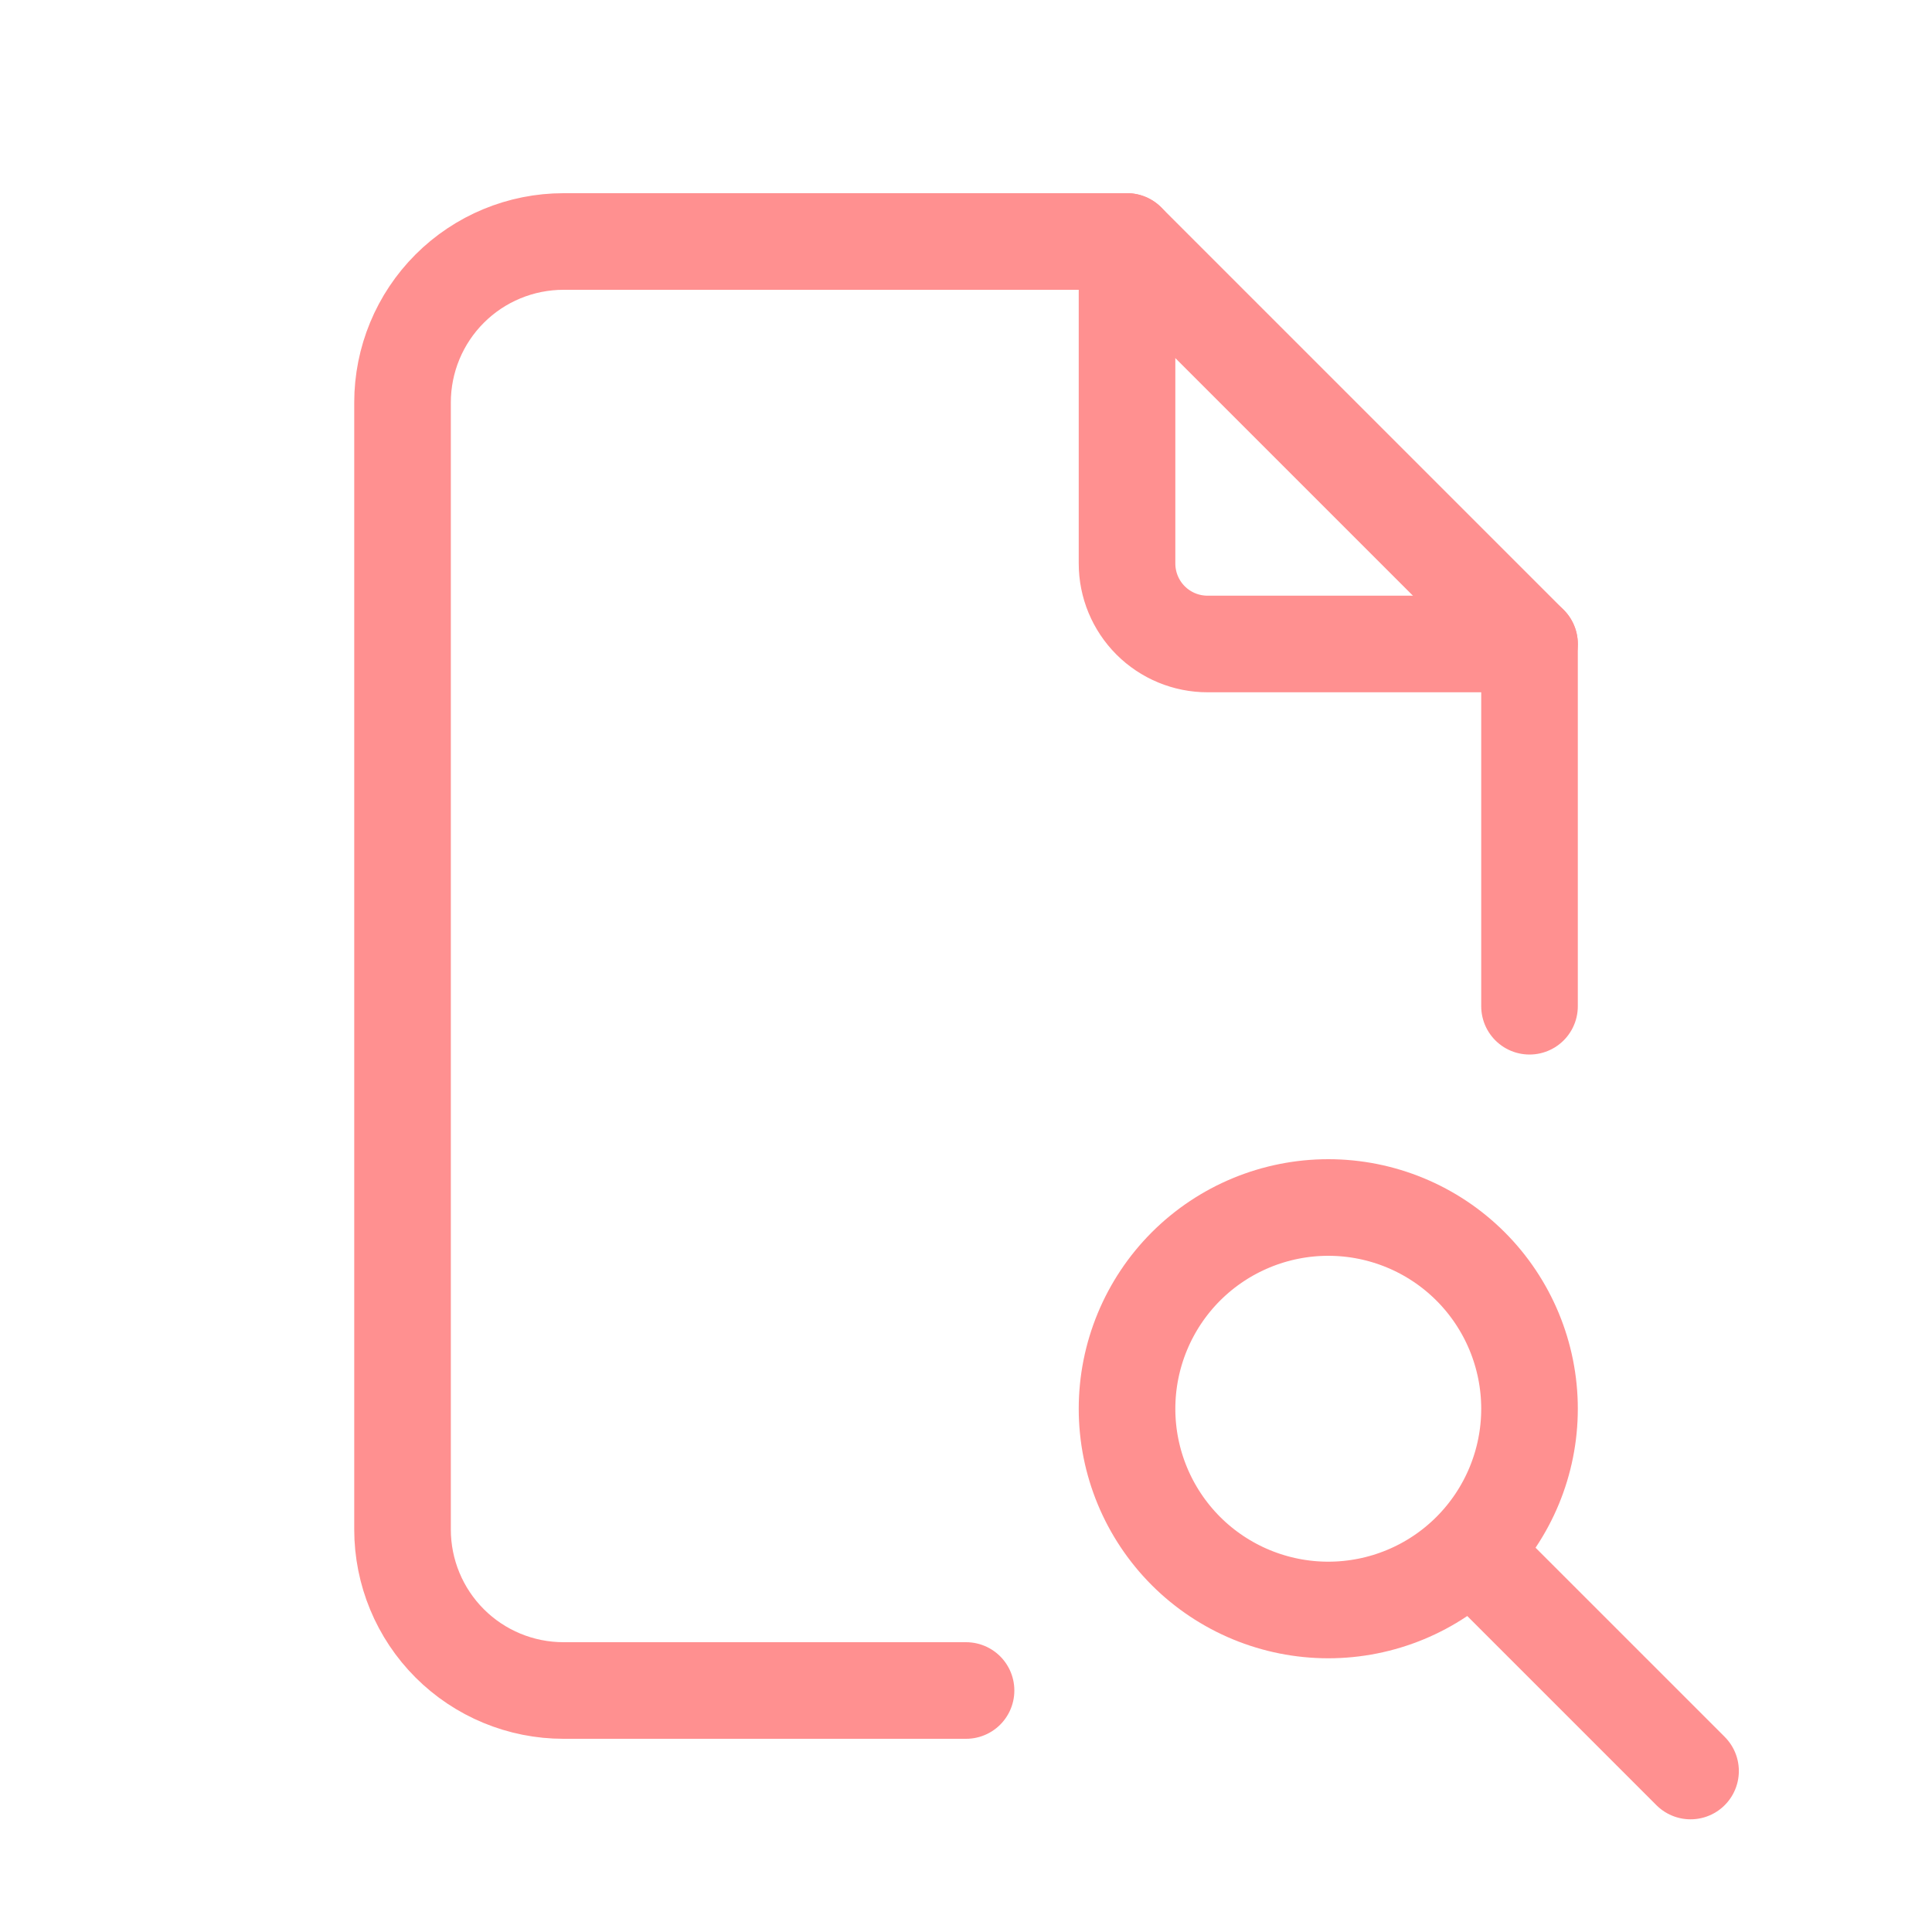
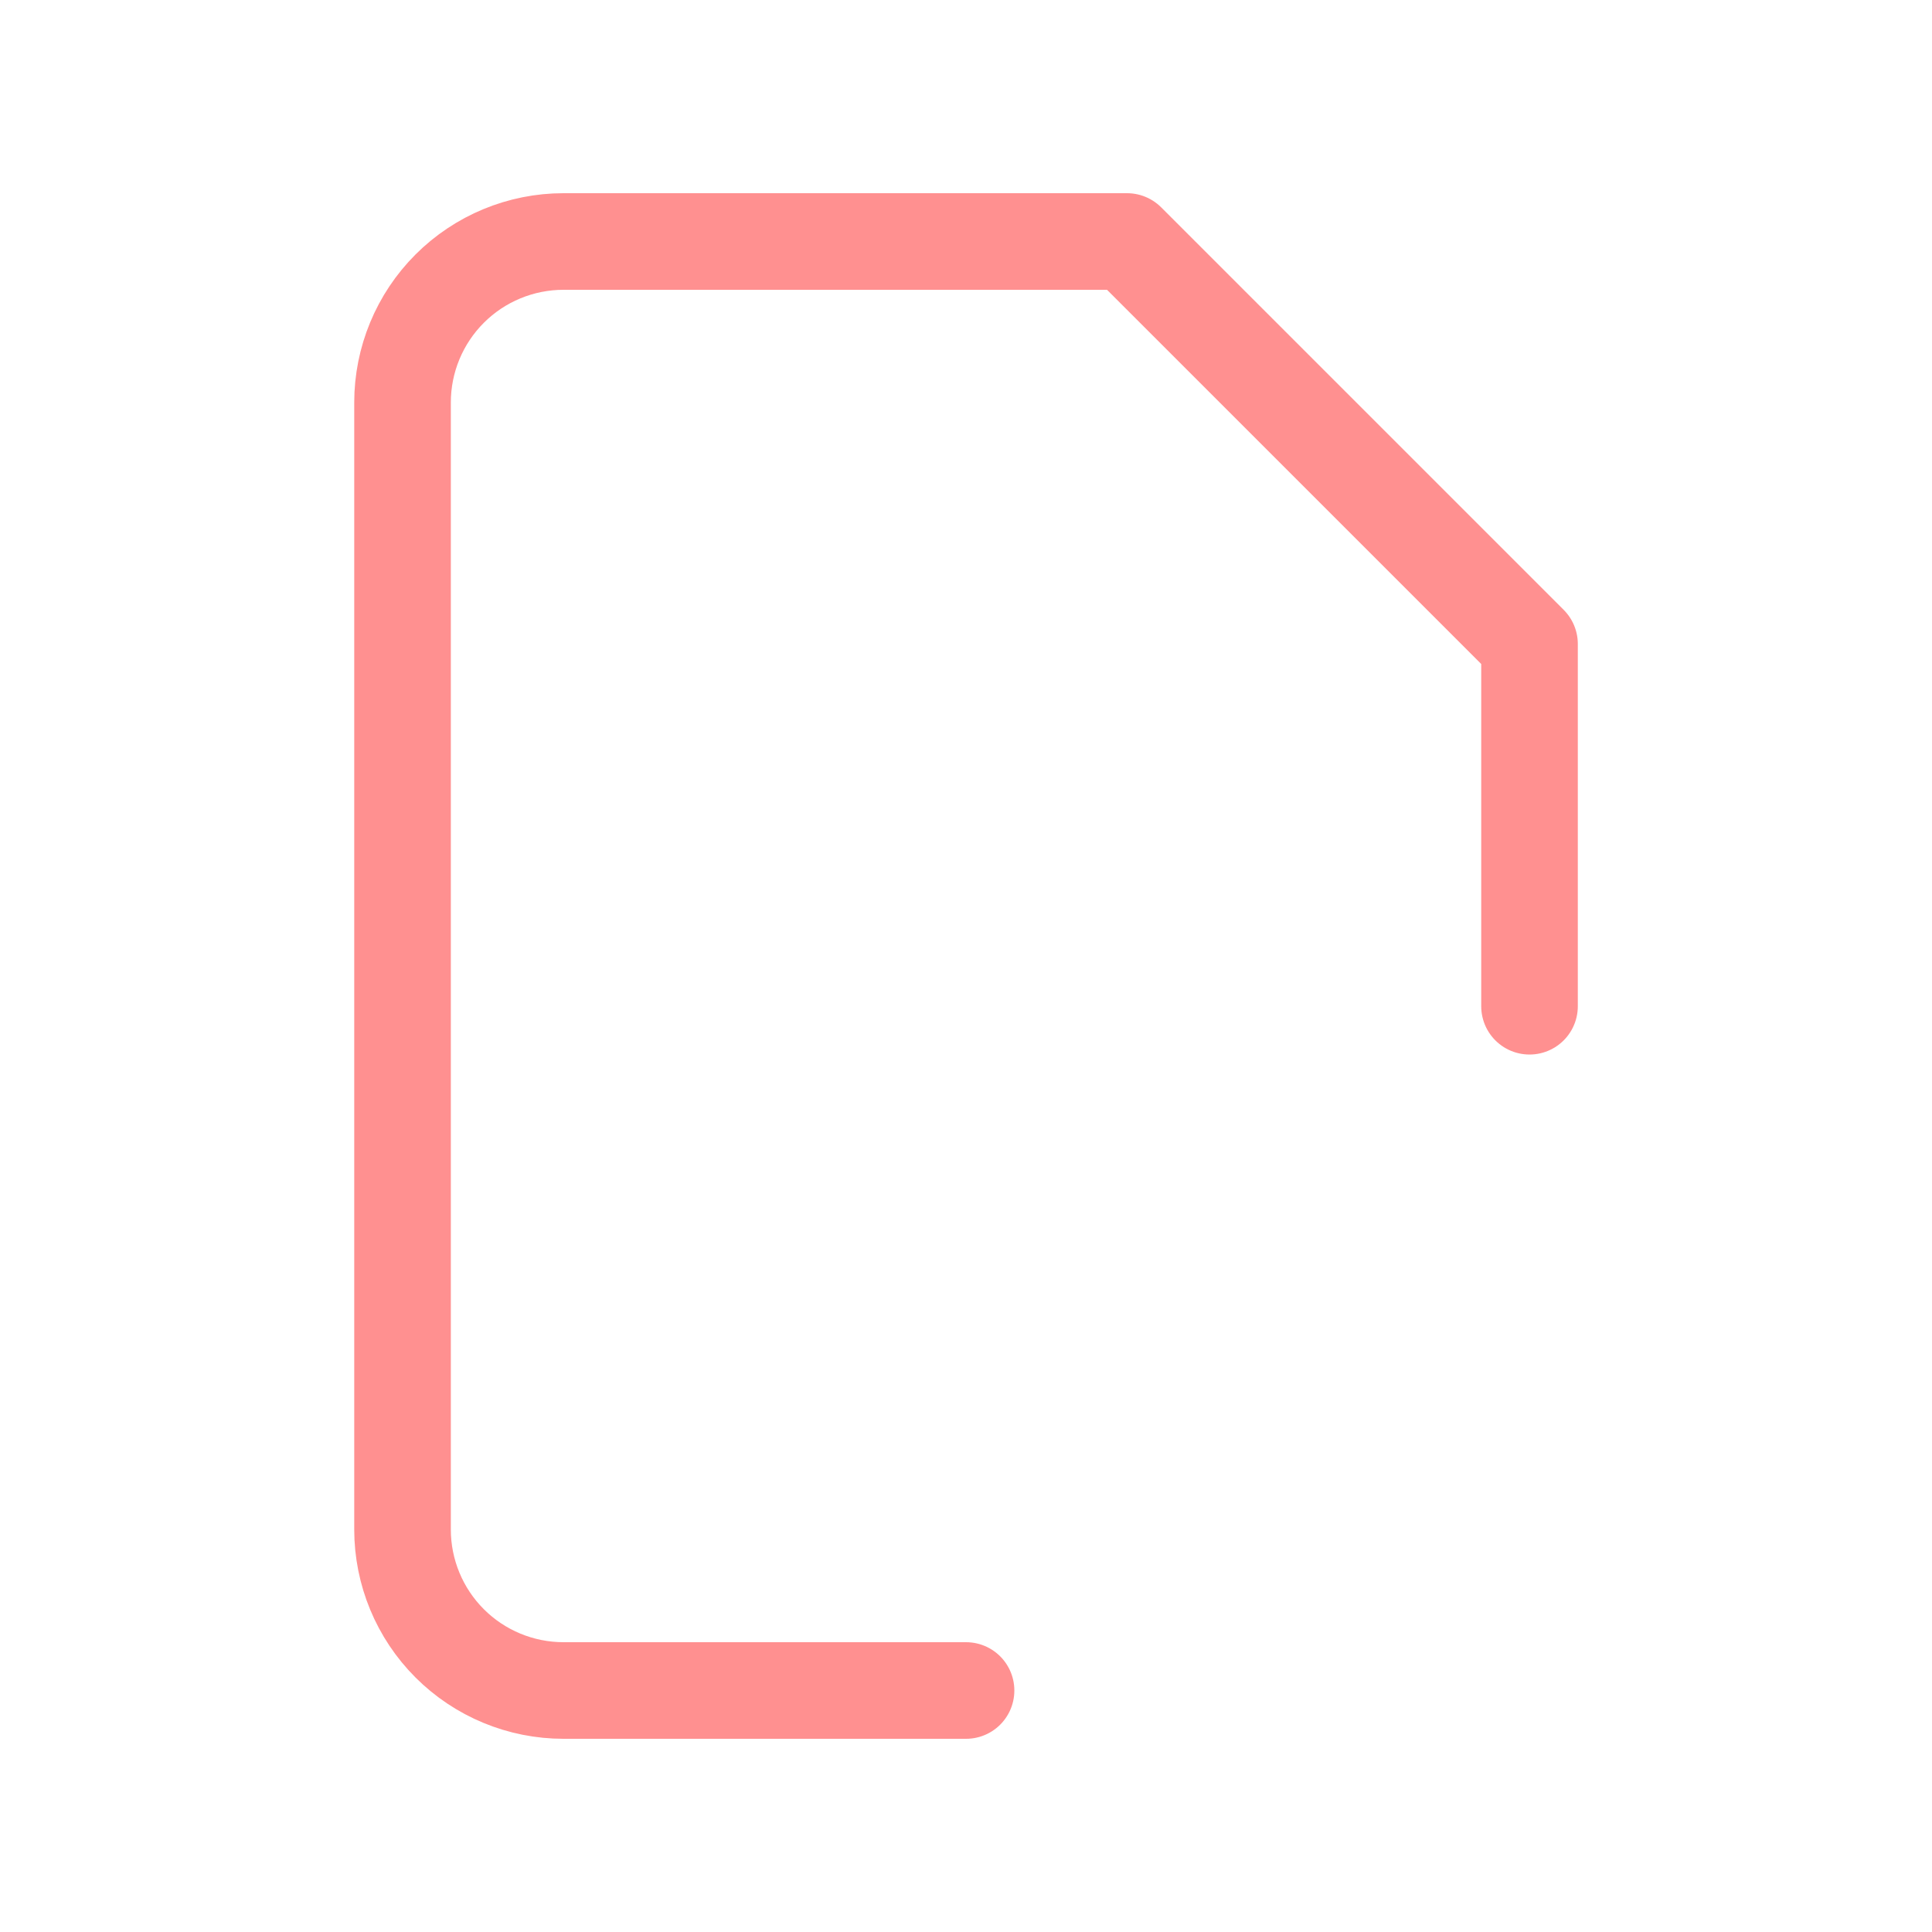
<svg xmlns="http://www.w3.org/2000/svg" width="40" height="40" viewBox="0 0 40 40" fill="none">
-   <path d="M23.334 5V11.667C23.334 12.109 23.51 12.533 23.822 12.845C24.135 13.158 24.559 13.333 25.001 13.333H31.667" stroke="#FF9090" stroke-width="2" stroke-linecap="round" stroke-linejoin="round" />
  <path d="M20.001 35H11.667C10.783 35 9.935 34.649 9.31 34.024C8.685 33.399 8.334 32.551 8.334 31.667V8.333C8.334 7.449 8.685 6.601 9.31 5.976C9.935 5.351 10.783 5 11.667 5H23.334L31.667 13.333V20.833" stroke="#FF9090" stroke-width="2" stroke-linecap="round" stroke-linejoin="round" />
-   <path d="M30.834 32.5L35.001 36.667M23.334 29.167C23.334 30.272 23.773 31.331 24.554 32.113C25.336 32.894 26.396 33.333 27.501 33.333C28.606 33.333 29.666 32.894 30.447 32.113C31.228 31.331 31.667 30.272 31.667 29.167C31.667 28.062 31.228 27.002 30.447 26.22C29.666 25.439 28.606 25 27.501 25C26.396 25 25.336 25.439 24.554 26.22C23.773 27.002 23.334 28.062 23.334 29.167Z" stroke="#FF9090" stroke-width="2" stroke-linecap="round" stroke-linejoin="round" />
</svg>